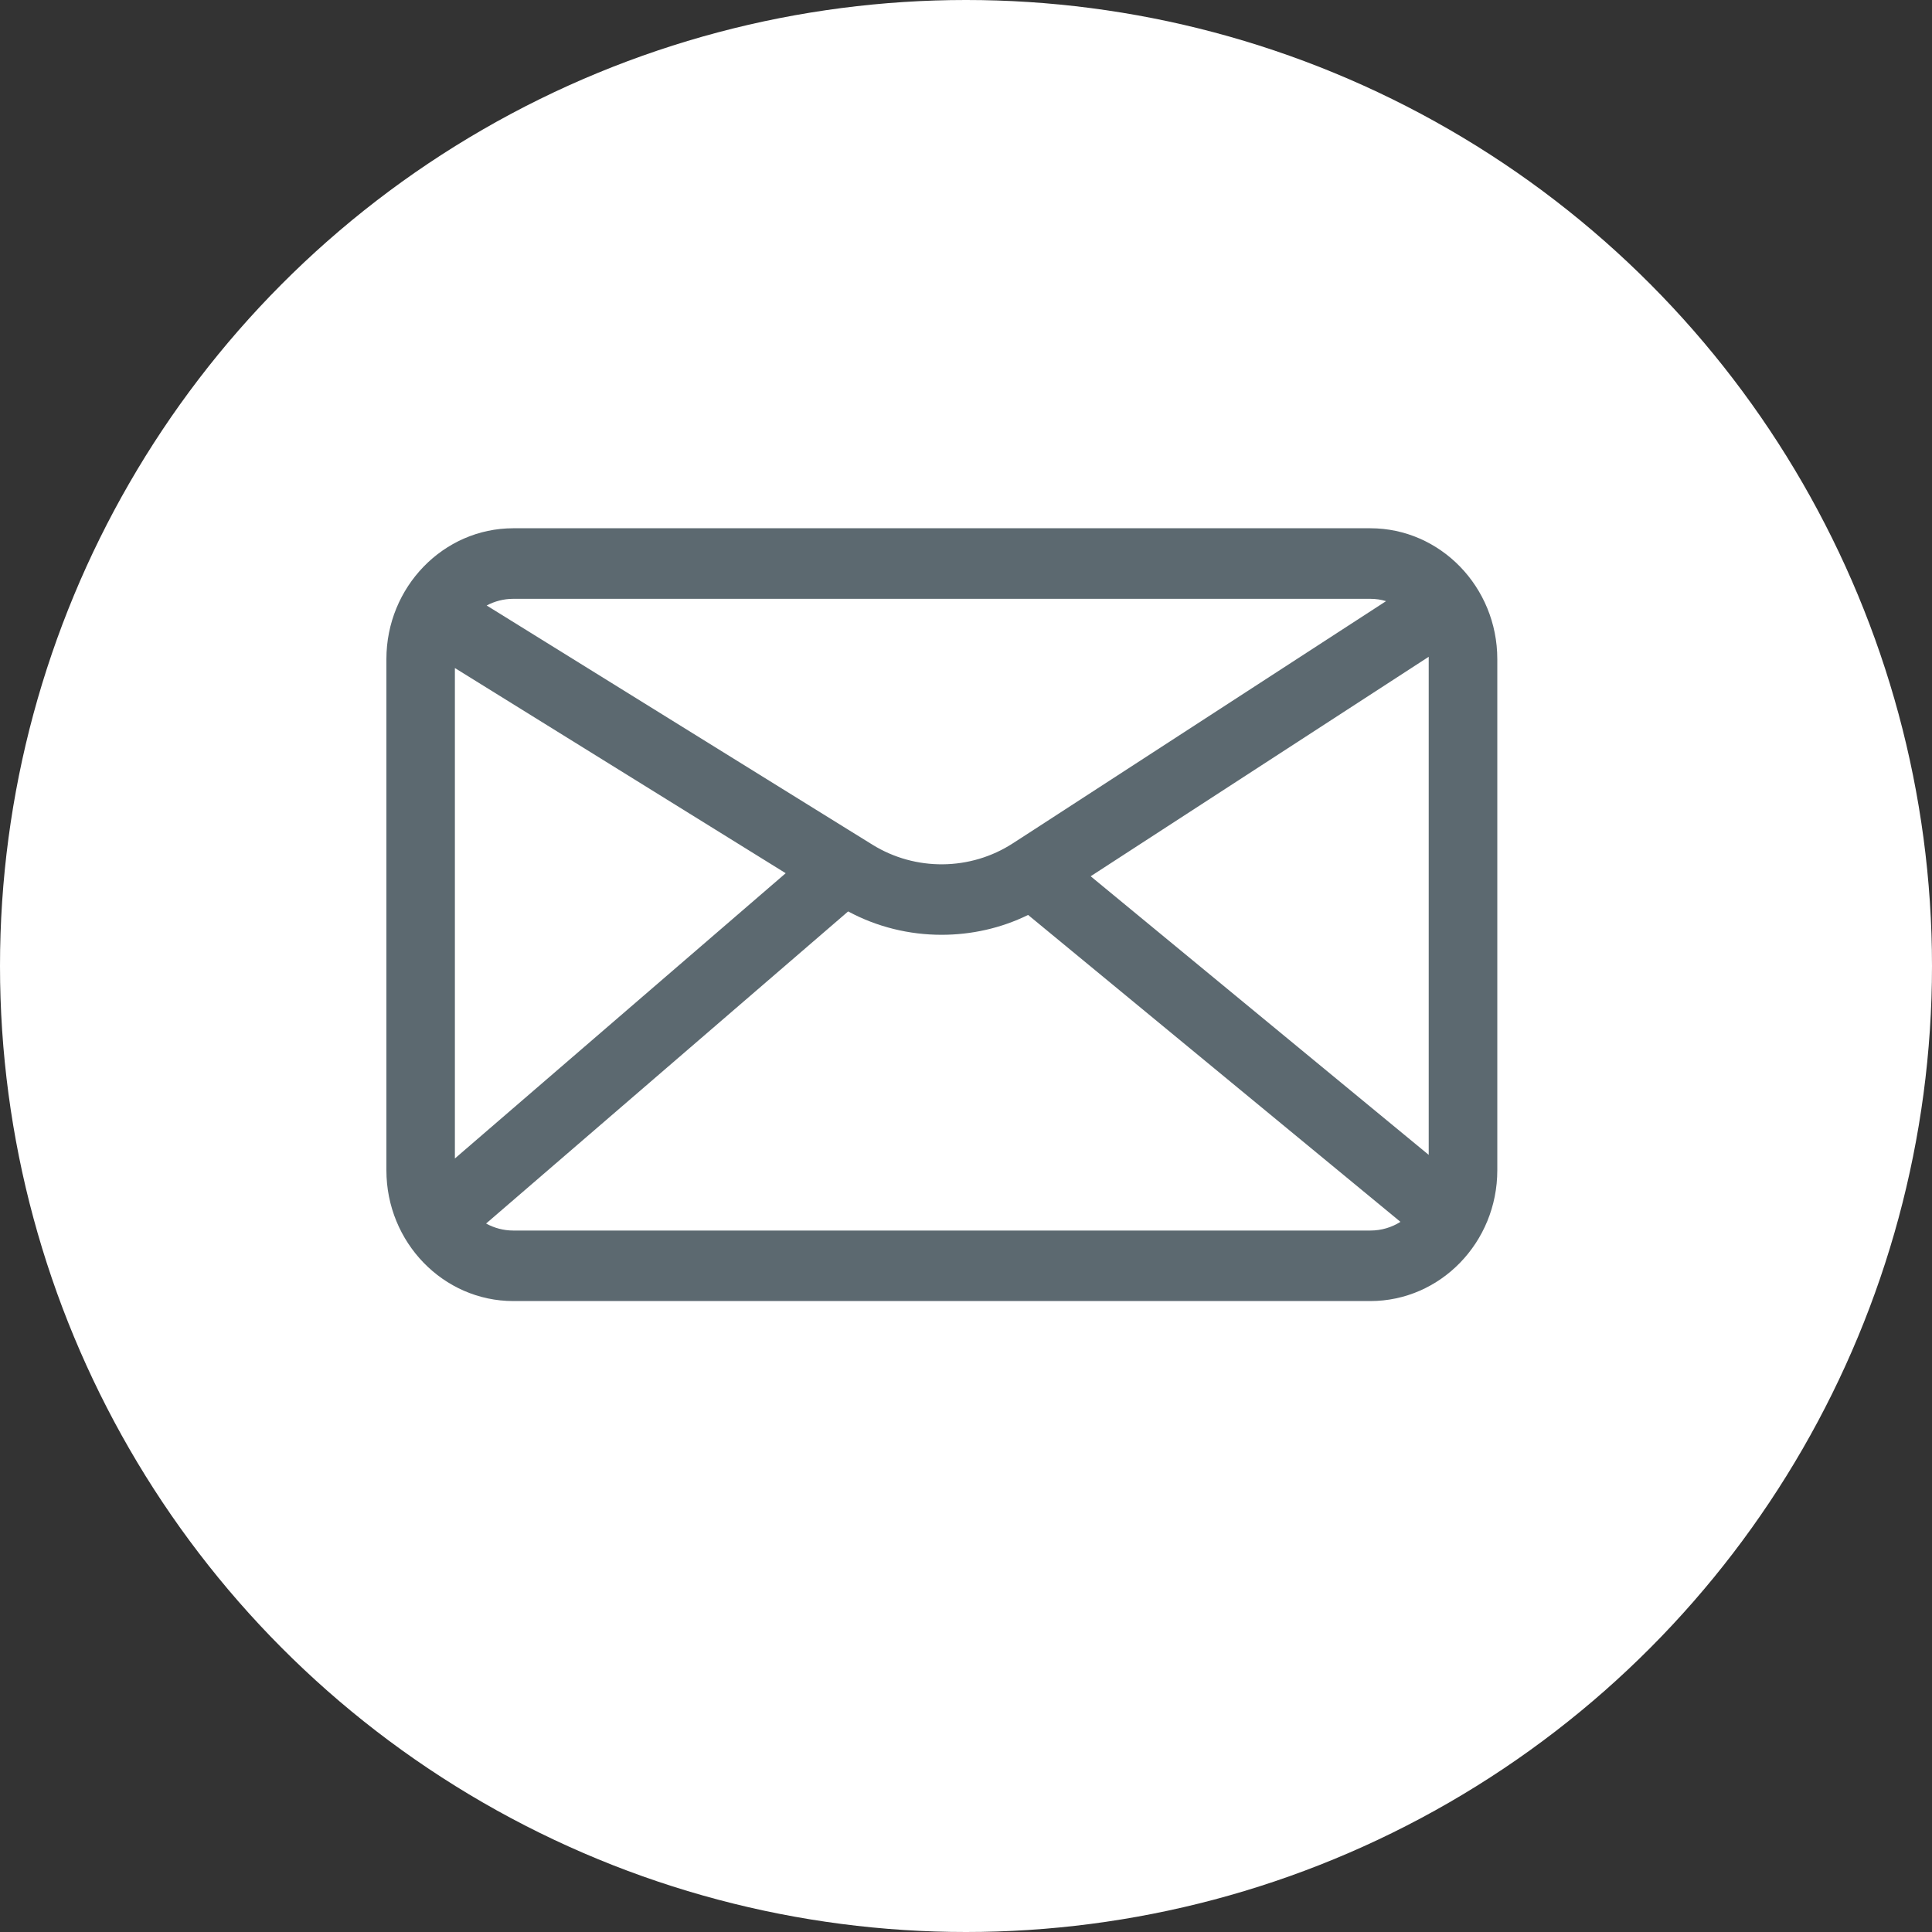
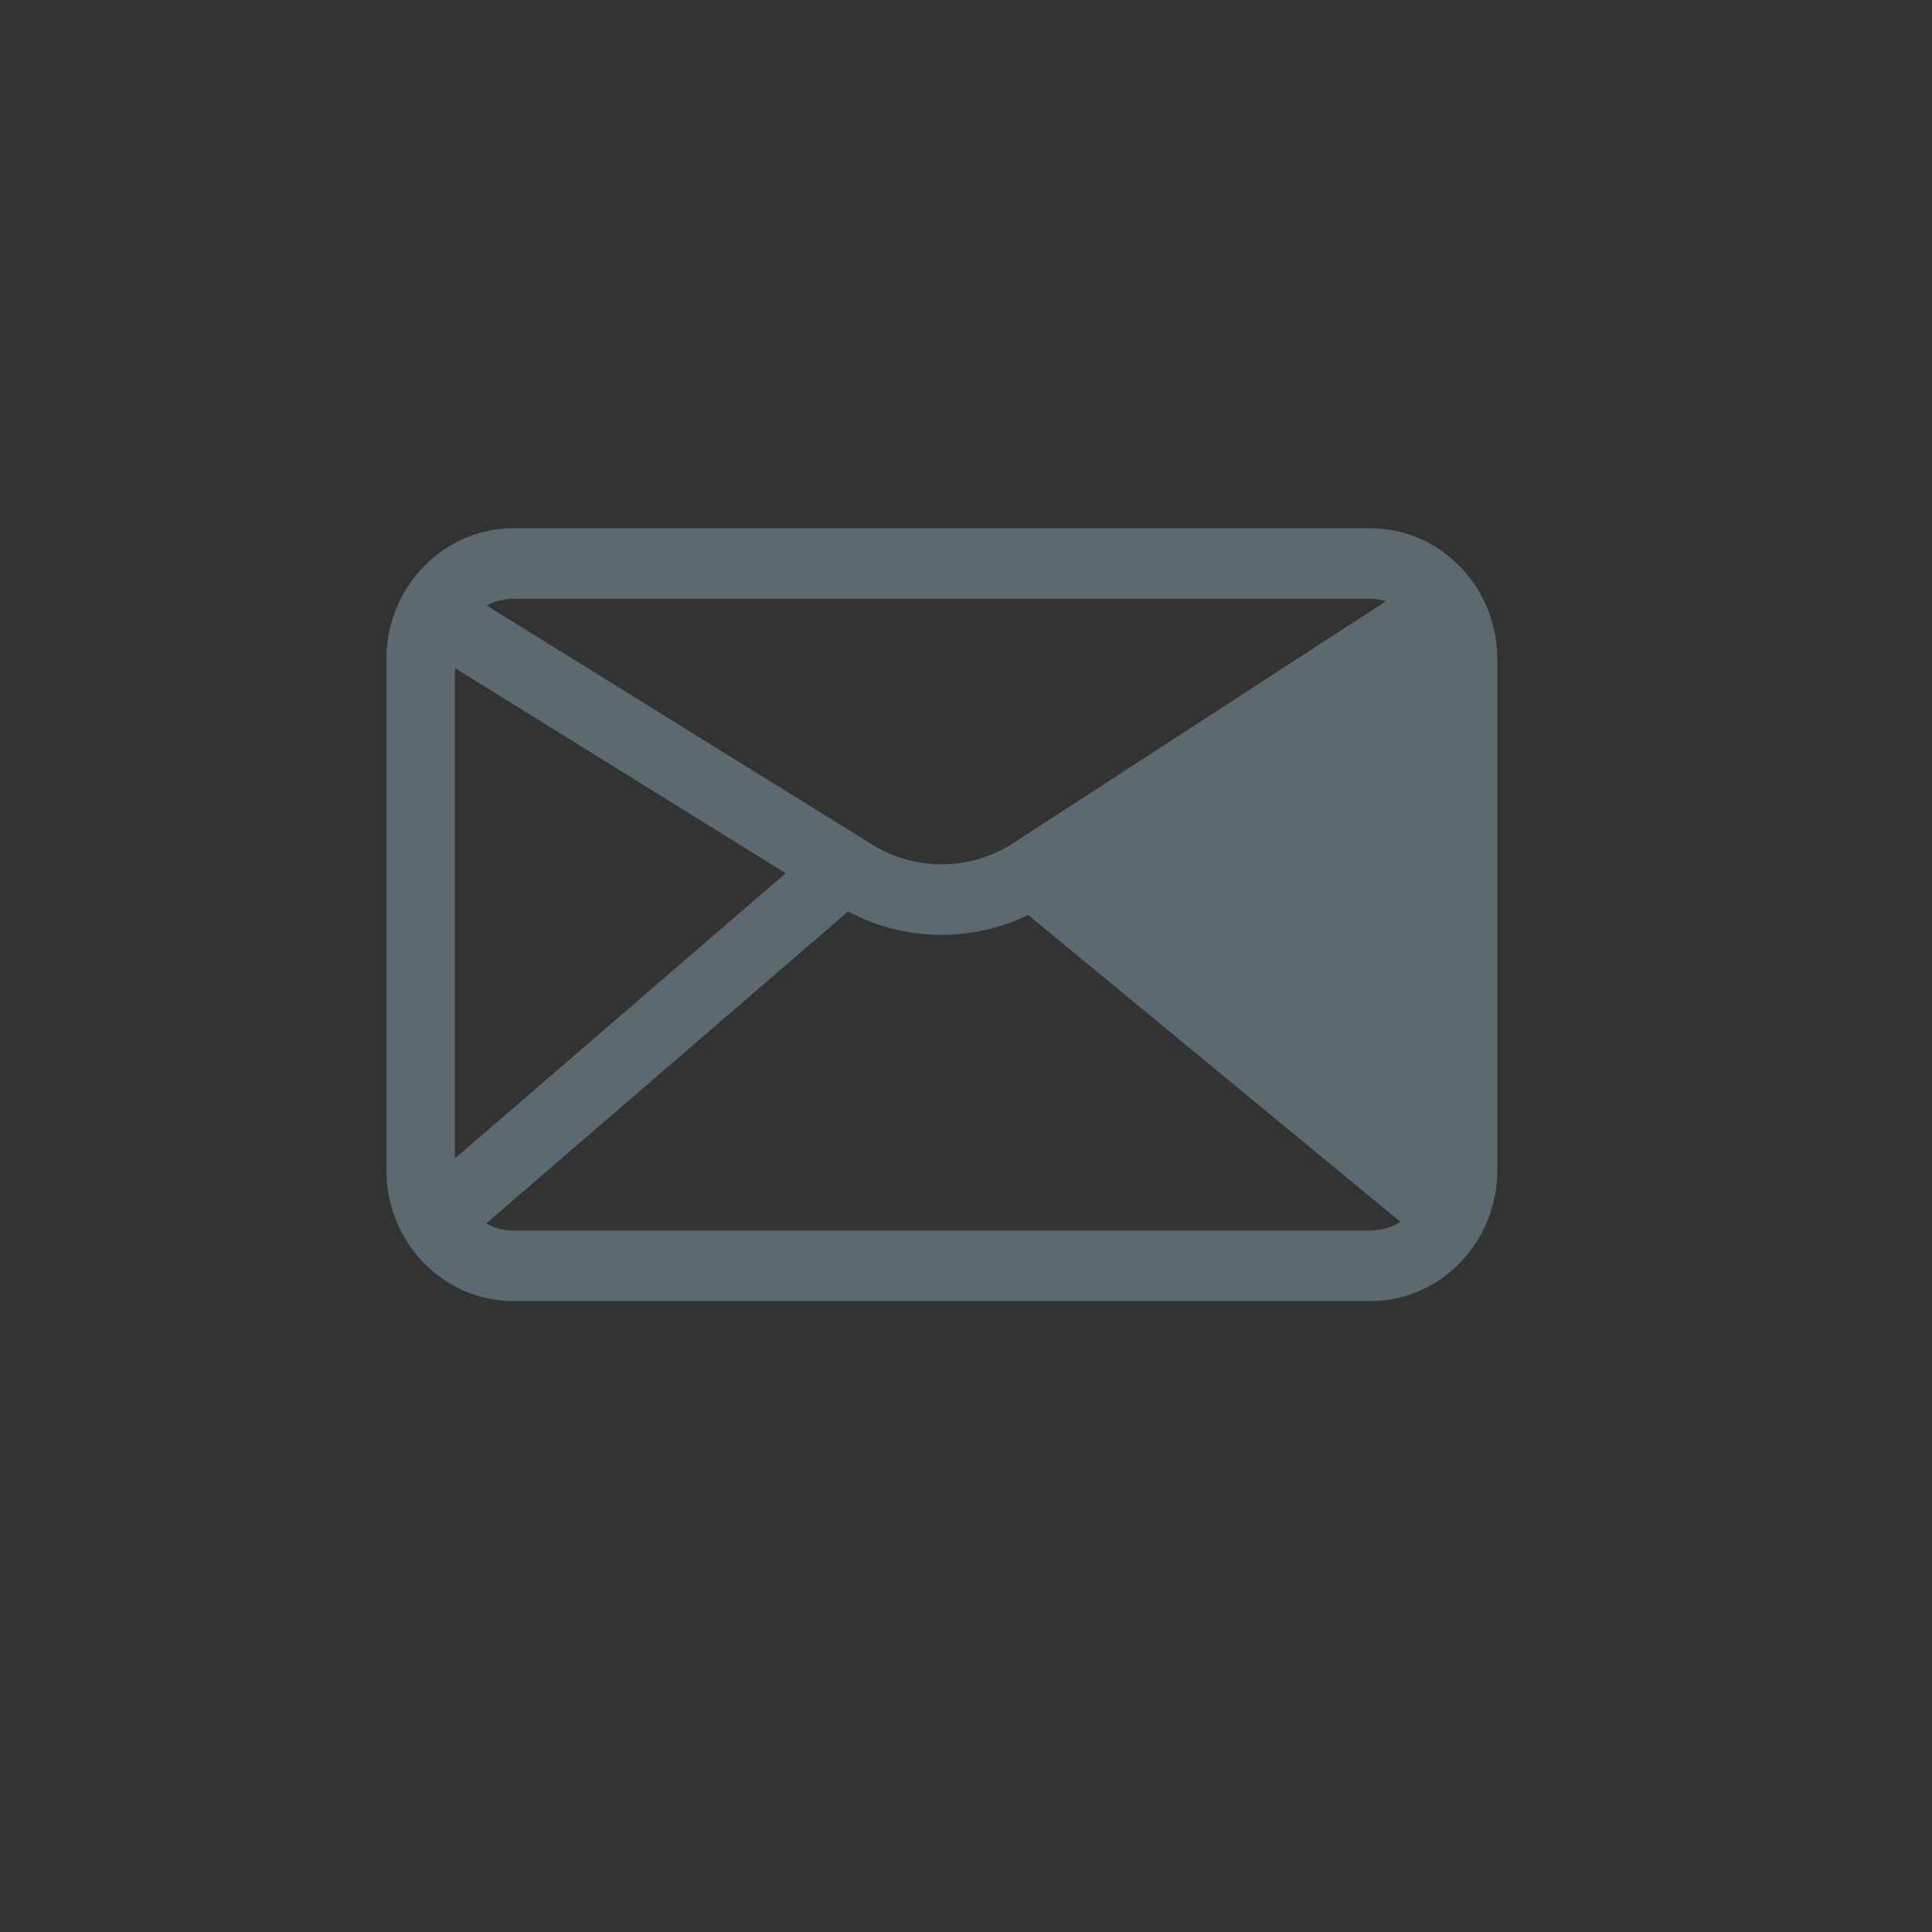
<svg xmlns="http://www.w3.org/2000/svg" width="40" height="40" viewBox="0 0 40 40" fill="none">
  <rect x="0" y="0" width="40" height="40" fill="#333333" stroke="none" />
-   <circle cx="20" cy="20" r="20" fill="white" />
-   <path d="M28.371 10.937H10.627C9.179 10.937 8 12.154 8 13.646V24.229C8 25.723 9.179 26.937 10.627 26.937H28.371C29.821 26.937 31 25.723 31 24.229V13.646C31 12.154 29.821 10.937 28.371 10.937ZM10.627 12.398H28.371C28.485 12.398 28.594 12.414 28.697 12.446L21.4 17.182L20.97 17.46C20.093 18.029 18.953 18.04 18.064 17.489L17.444 17.105L10.076 12.536C10.242 12.448 10.428 12.398 10.627 12.398ZM9.418 13.831L16.267 18.079L9.418 23.985V13.831ZM28.371 25.477H10.627C10.424 25.477 10.232 25.424 10.064 25.332L17.56 18.87C18.161 19.194 18.828 19.354 19.494 19.354C20.108 19.354 20.723 19.219 21.286 18.943L28.995 25.297C28.813 25.412 28.6 25.477 28.371 25.477ZM29.582 23.912L22.581 18.142L29.58 13.598C29.58 13.612 29.58 13.629 29.58 13.646V23.912H29.582Z" fill="#5C6970" />
+   <path d="M28.371 10.937H10.627C9.179 10.937 8 12.154 8 13.646V24.229C8 25.723 9.179 26.937 10.627 26.937H28.371C29.821 26.937 31 25.723 31 24.229V13.646C31 12.154 29.821 10.937 28.371 10.937ZM10.627 12.398H28.371C28.485 12.398 28.594 12.414 28.697 12.446L21.4 17.182L20.97 17.46C20.093 18.029 18.953 18.04 18.064 17.489L17.444 17.105L10.076 12.536C10.242 12.448 10.428 12.398 10.627 12.398ZM9.418 13.831L16.267 18.079L9.418 23.985V13.831ZM28.371 25.477H10.627C10.424 25.477 10.232 25.424 10.064 25.332L17.56 18.87C18.161 19.194 18.828 19.354 19.494 19.354C20.108 19.354 20.723 19.219 21.286 18.943L28.995 25.297C28.813 25.412 28.6 25.477 28.371 25.477ZM29.582 23.912L29.58 13.598C29.58 13.612 29.58 13.629 29.58 13.646V23.912H29.582Z" fill="#5C6970" />
</svg>